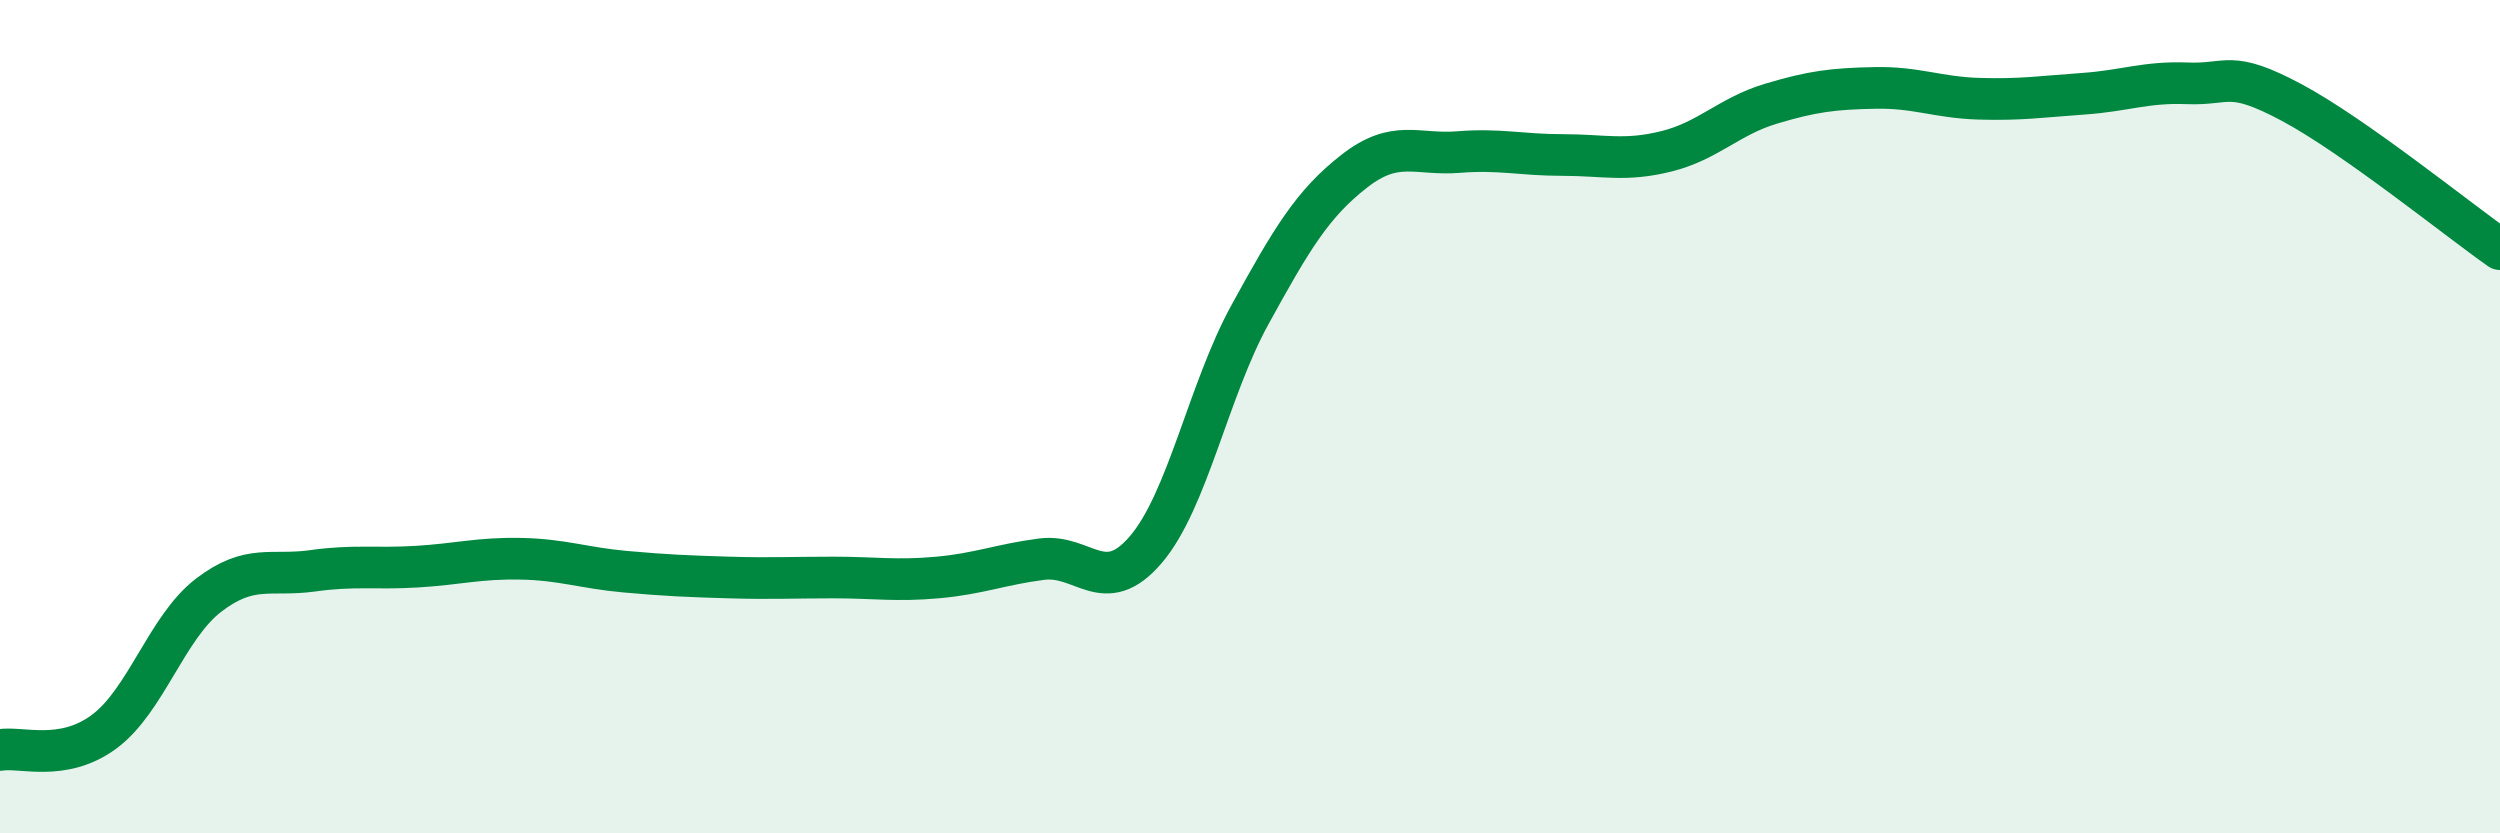
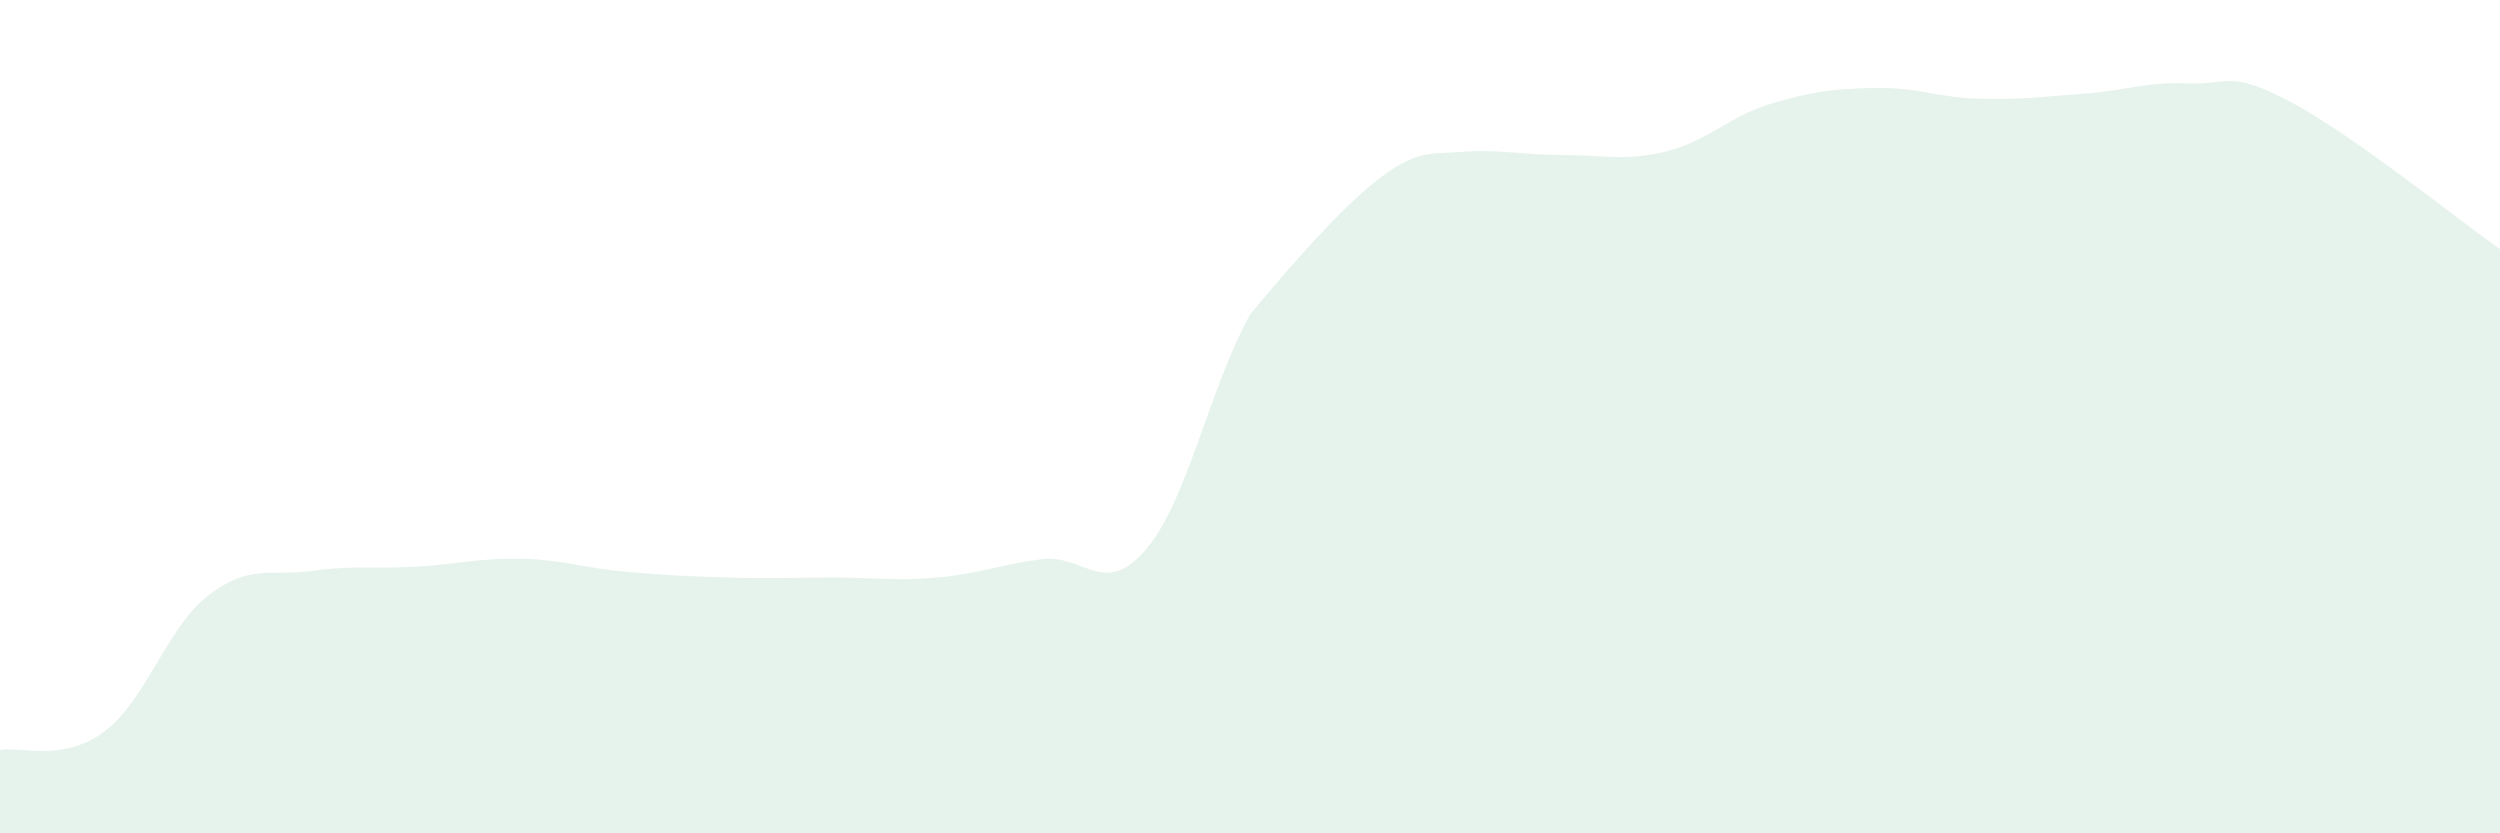
<svg xmlns="http://www.w3.org/2000/svg" width="60" height="20" viewBox="0 0 60 20">
-   <path d="M 0,18 C 0.5,17.91 1.5,18.3 2.5,17.56 C 3.5,16.82 4,15.06 5,14.29 C 6,13.52 6.5,13.84 7.5,13.7 C 8.5,13.56 9,13.66 10,13.6 C 11,13.54 11.5,13.39 12.5,13.41 C 13.5,13.43 14,13.63 15,13.72 C 16,13.81 16.5,13.83 17.5,13.86 C 18.5,13.89 19,13.86 20,13.86 C 21,13.86 21.5,13.95 22.5,13.86 C 23.5,13.77 24,13.55 25,13.42 C 26,13.29 26.5,14.36 27.5,13.19 C 28.5,12.02 29,9.37 30,7.55 C 31,5.73 31.5,4.89 32.5,4.11 C 33.5,3.33 34,3.73 35,3.65 C 36,3.57 36.5,3.72 37.5,3.72 C 38.5,3.72 39,3.88 40,3.63 C 41,3.38 41.5,2.79 42.5,2.49 C 43.5,2.19 44,2.13 45,2.11 C 46,2.09 46.5,2.34 47.5,2.37 C 48.5,2.4 49,2.32 50,2.25 C 51,2.18 51.5,1.96 52.5,2 C 53.5,2.04 53.5,1.66 55,2.46 C 56.5,3.26 59,5.28 60,5.98L60 20L0 20Z" fill="#008740" opacity="0.1" stroke-linecap="round" stroke-linejoin="round" />
-   <path d="M 0,18 C 0.5,17.91 1.5,18.3 2.5,17.56 C 3.5,16.82 4,15.06 5,14.29 C 6,13.52 6.5,13.84 7.5,13.7 C 8.5,13.56 9,13.66 10,13.6 C 11,13.54 11.5,13.39 12.5,13.41 C 13.5,13.43 14,13.63 15,13.72 C 16,13.81 16.5,13.83 17.5,13.86 C 18.5,13.89 19,13.86 20,13.86 C 21,13.86 21.5,13.95 22.5,13.86 C 23.5,13.77 24,13.55 25,13.42 C 26,13.29 26.5,14.36 27.5,13.19 C 28.5,12.02 29,9.37 30,7.55 C 31,5.73 31.5,4.89 32.5,4.11 C 33.5,3.33 34,3.73 35,3.65 C 36,3.57 36.5,3.72 37.5,3.72 C 38.5,3.72 39,3.88 40,3.63 C 41,3.38 41.5,2.79 42.5,2.49 C 43.5,2.19 44,2.13 45,2.11 C 46,2.09 46.5,2.34 47.5,2.37 C 48.5,2.4 49,2.32 50,2.25 C 51,2.18 51.5,1.96 52.5,2 C 53.5,2.04 53.5,1.66 55,2.46 C 56.5,3.26 59,5.28 60,5.98" stroke="#008740" stroke-width="1" fill="none" stroke-linecap="round" stroke-linejoin="round" />
+   <path d="M 0,18 C 0.5,17.91 1.5,18.3 2.5,17.56 C 3.5,16.82 4,15.06 5,14.29 C 6,13.52 6.5,13.84 7.5,13.7 C 8.5,13.56 9,13.66 10,13.6 C 11,13.54 11.5,13.39 12.5,13.41 C 13.5,13.43 14,13.63 15,13.72 C 16,13.81 16.5,13.83 17.5,13.86 C 18.5,13.89 19,13.86 20,13.86 C 21,13.86 21.5,13.95 22.5,13.86 C 23.5,13.77 24,13.55 25,13.42 C 26,13.29 26.5,14.36 27.5,13.19 C 28.5,12.02 29,9.37 30,7.55 C 33.5,3.33 34,3.73 35,3.65 C 36,3.57 36.5,3.72 37.5,3.72 C 38.5,3.72 39,3.88 40,3.63 C 41,3.38 41.5,2.79 42.5,2.49 C 43.5,2.19 44,2.13 45,2.11 C 46,2.09 46.5,2.34 47.5,2.37 C 48.5,2.4 49,2.32 50,2.25 C 51,2.18 51.5,1.96 52.5,2 C 53.5,2.04 53.5,1.66 55,2.46 C 56.5,3.26 59,5.28 60,5.98L60 20L0 20Z" fill="#008740" opacity="0.1" stroke-linecap="round" stroke-linejoin="round" />
</svg>